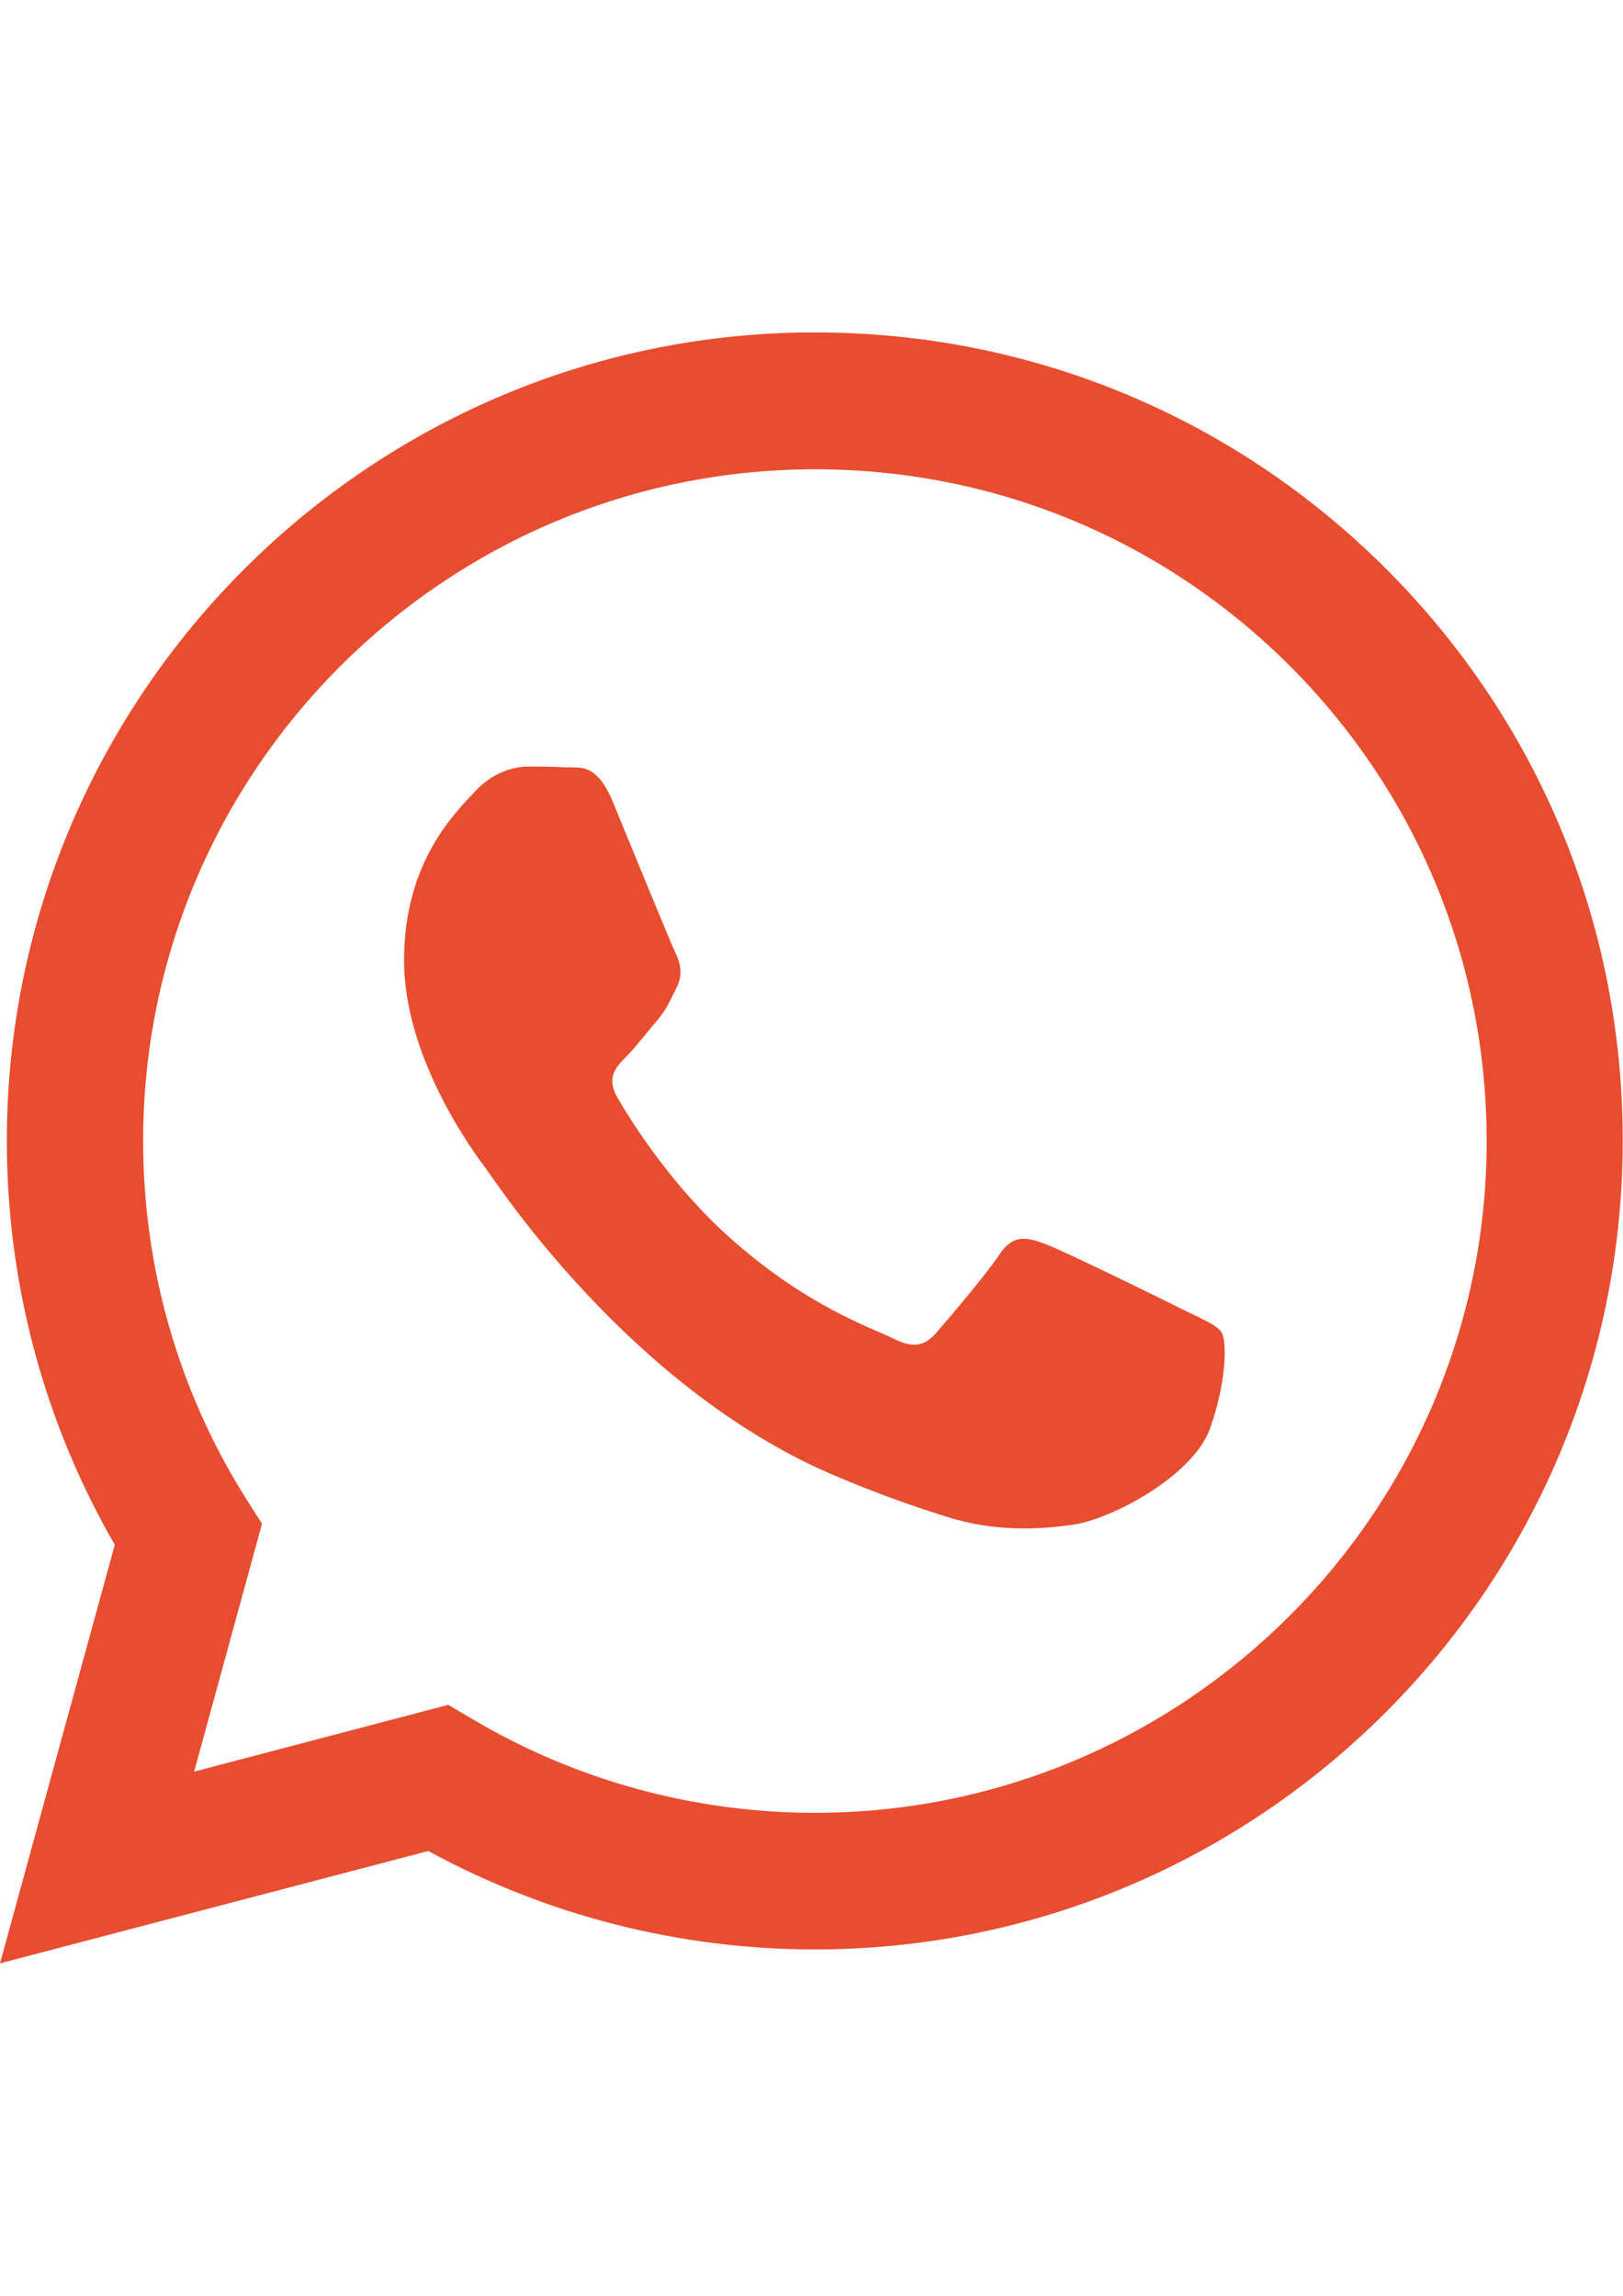
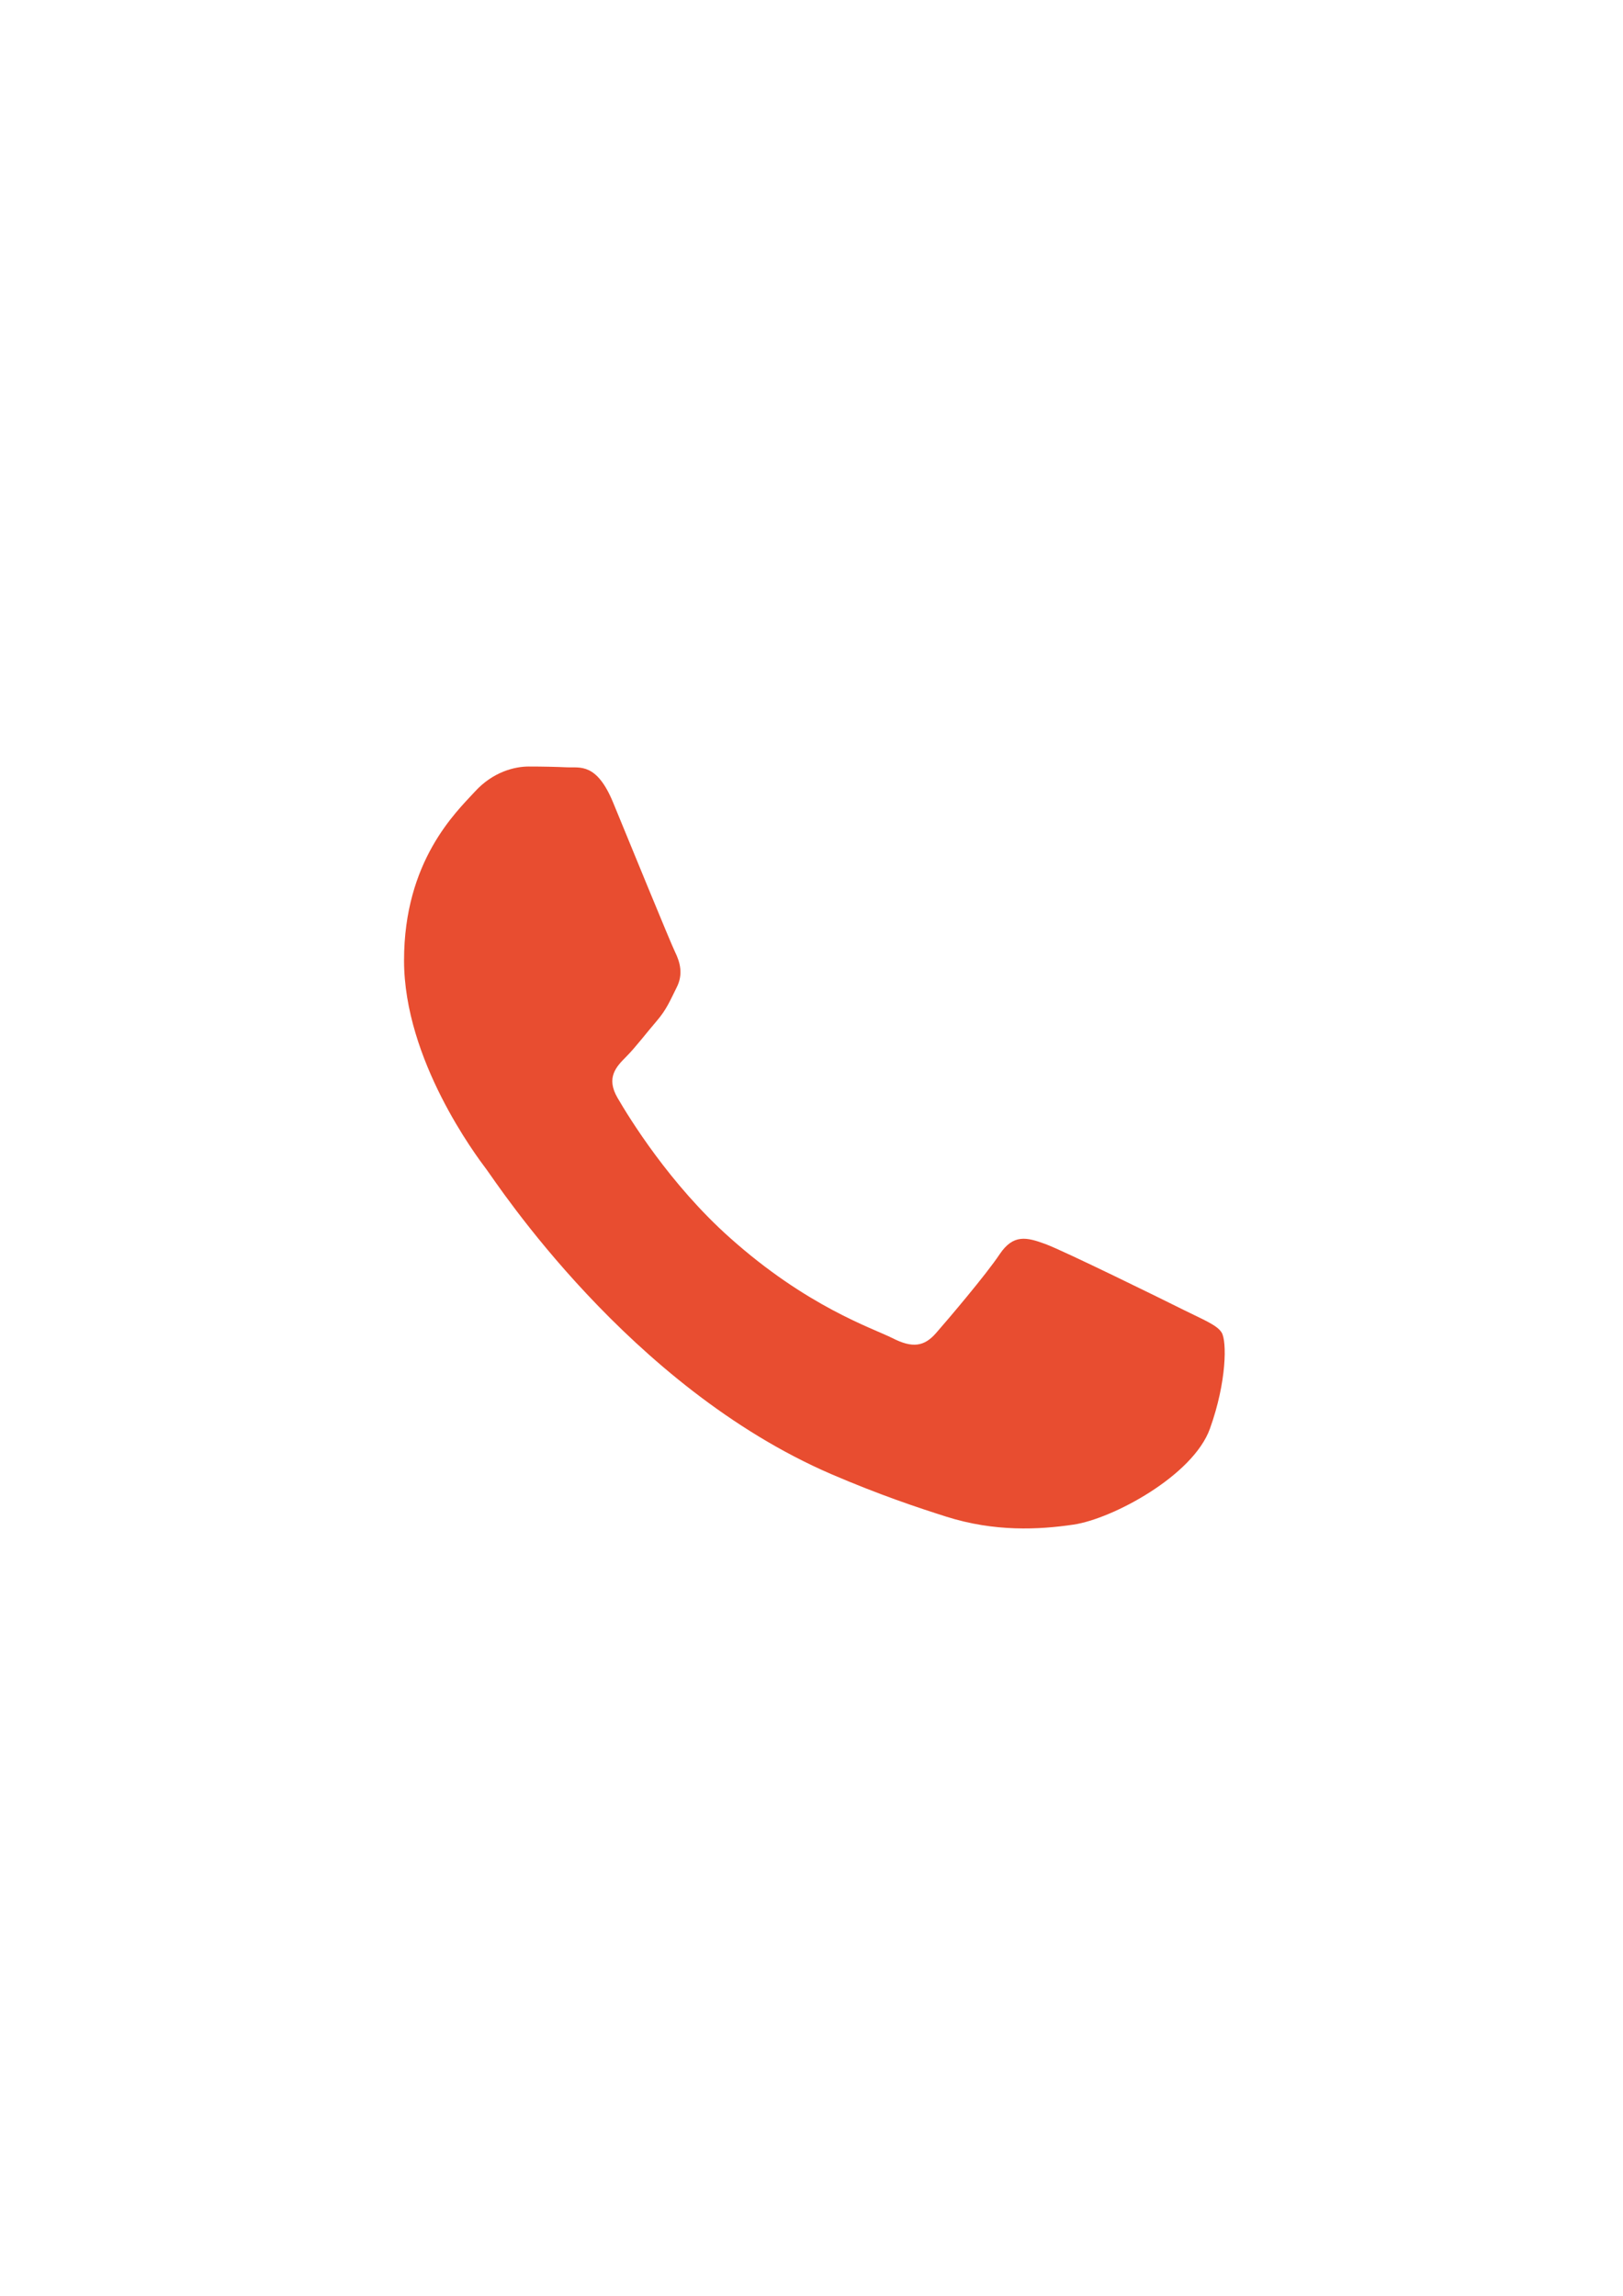
<svg xmlns="http://www.w3.org/2000/svg" id="Layer_1" x="0px" y="0px" viewBox="0 0 595.3 841.9" xml:space="preserve">
  <g>
-     <path fill="#E84D30" d="M508.6,208.8c-56-56-130.4-86.9-209.7-86.9c-163.4,0-296.3,133-296.4,296.4c0,52.2,13.6,103.2,39.6,148.2 L0,720l157.1-41.2c43.3,23.6,92,36.1,141.6,36.1h0.1c163.4,0,296.3-133,296.4-296.4C595.3,339.3,564.5,264.8,508.6,208.8z M298.9,664.8L298.9,664.8c-44.3,0-87.7-11.9-125.5-34.3l-9-5.3l-93.2,24.5l24.9-90.9l-5.9-9.3c-24.7-39.2-37.7-84.6-37.7-131.1 c0-135.8,110.6-246.3,246.5-246.3c65.8,0,127.7,25.7,174.2,72.2c46.5,46.6,72.1,108.5,72.1,174.3 C545.2,554.3,434.7,664.8,298.9,664.8z" />
    <path fill="#E84D30" d="M434,480.3c-7.4-3.7-43.8-21.6-50.6-24.1c-6.8-2.5-11.7-3.7-16.7,3.7c-4.9,7.4-19.1,24.1-23.4,29 c-4.3,4.9-8.6,5.6-16,1.8c-7.4-3.7-31.3-11.5-59.6-36.8c-22-19.6-36.9-43.9-41.2-51.3c-4.3-7.4-0.5-11.4,3.2-15.1 c3.3-3.3,7.4-8.7,11.1-13c3.7-4.3,4.9-7.4,7.4-12.4c2.5-4.9,1.2-9.3-0.6-13c-1.8-3.7-16.7-40.2-22.8-55 c-6-14.4-12.1-12.5-16.7-12.7c-4.3-0.2-9.3-0.3-14.2-0.3s-13,1.8-19.8,9.3c-6.8,7.4-25.9,25.3-25.9,61.8 c0,36.5,26.5,71.7,30.2,76.6c3.7,4.9,52.2,79.7,126.5,111.8c17.7,7.6,31.5,12.2,42.2,15.6c17.7,5.6,33.9,4.8,46.7,2.9 c14.2-2.1,43.8-17.9,50-35.2c6.2-17.3,6.2-32.1,4.3-35.2C446.4,485.9,441.4,484,434,480.3z" />
  </g>
</svg>